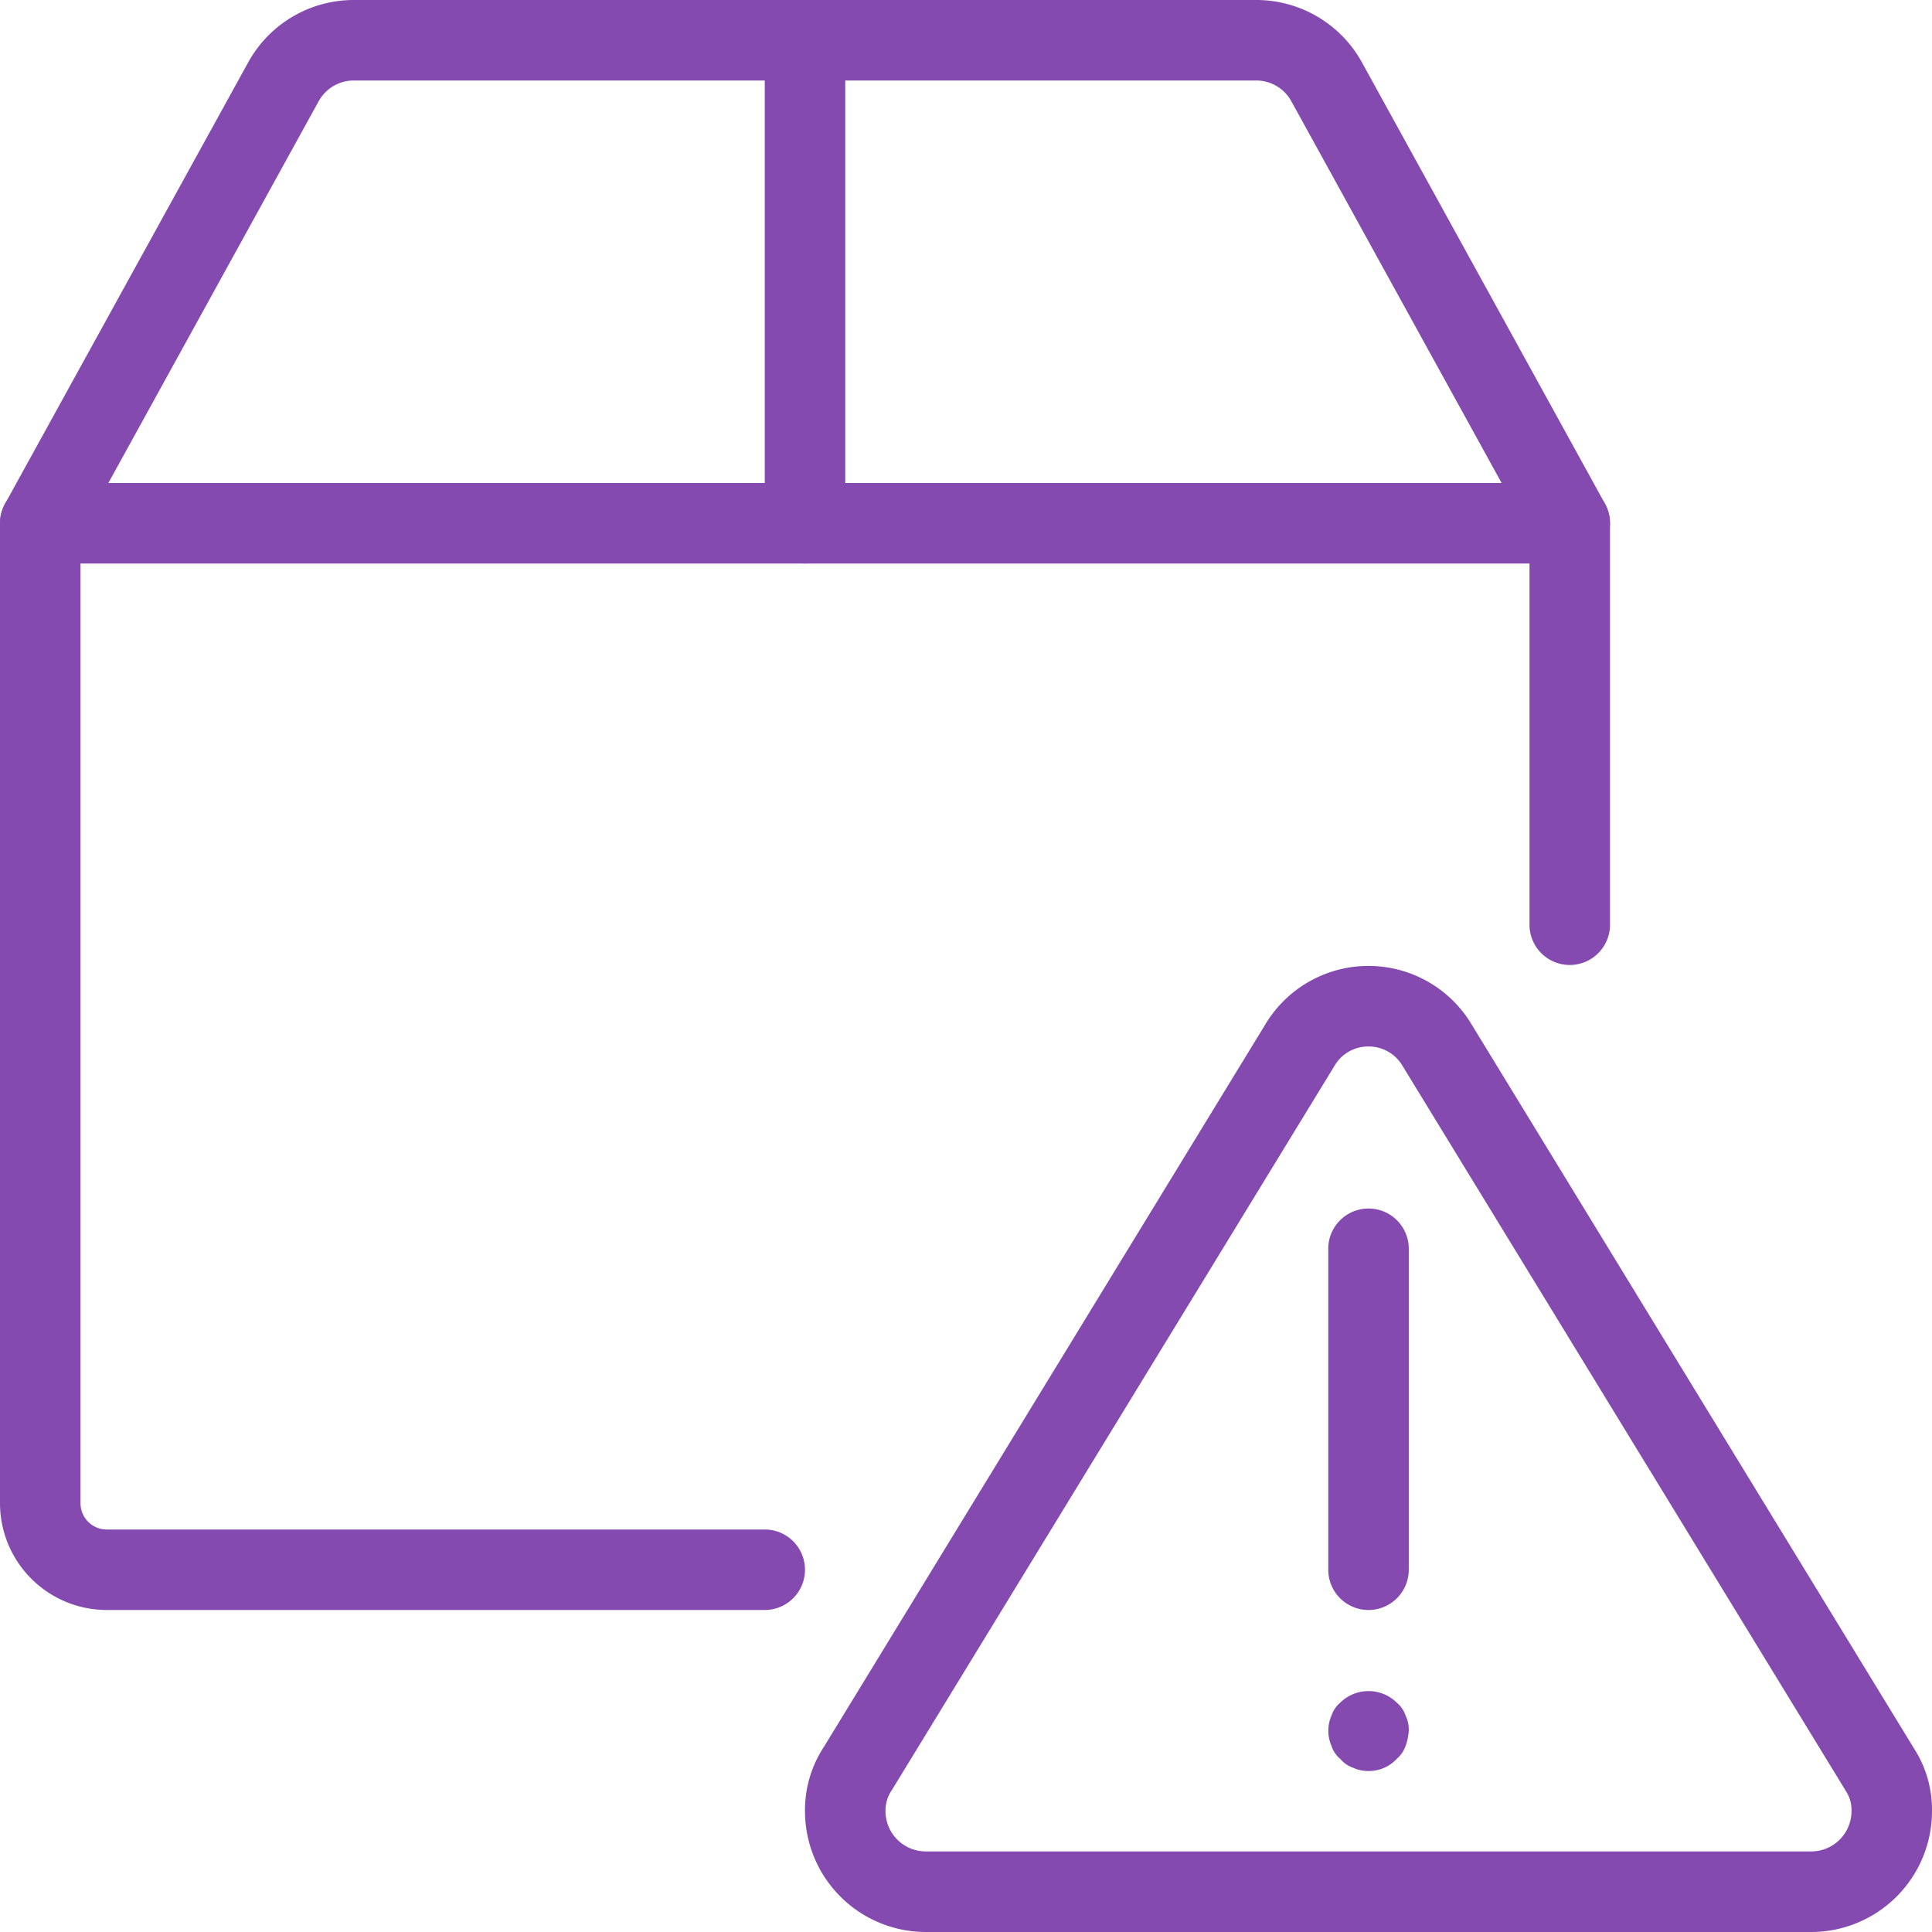
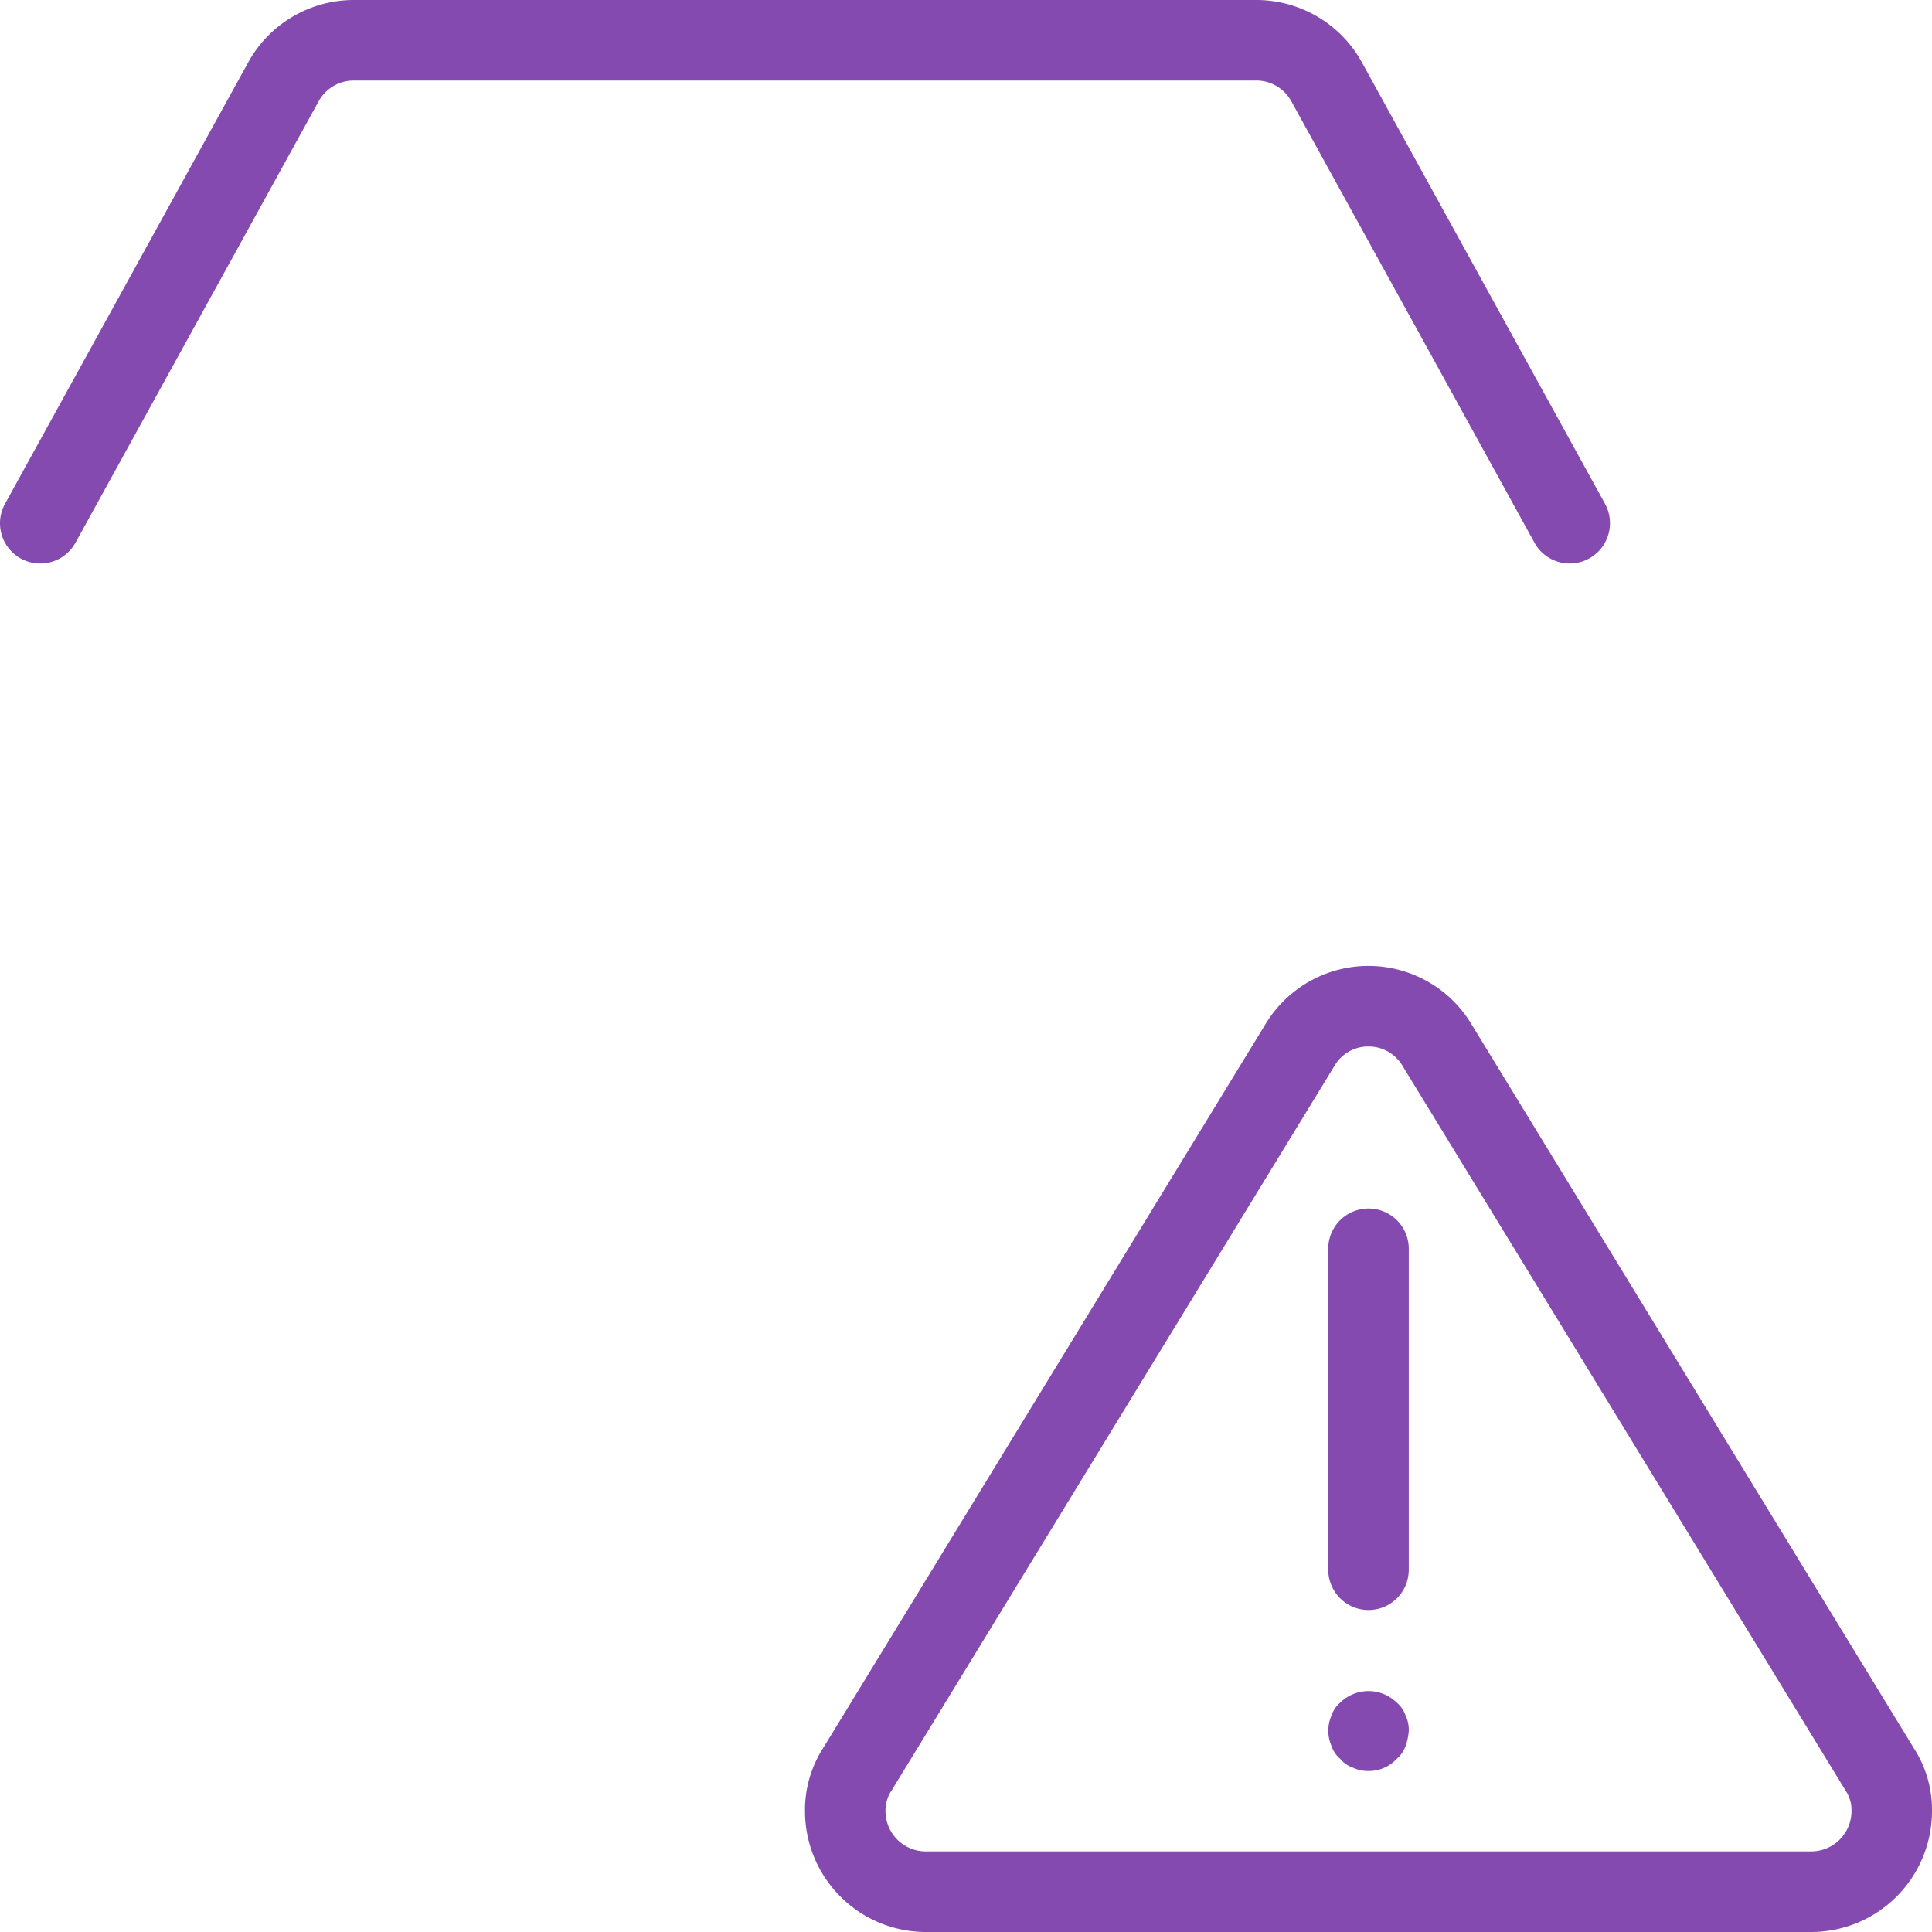
<svg xmlns="http://www.w3.org/2000/svg" width="75" height="75" viewBox="0 0 75 75">
-   <path d="M29.687,62.5H4.144A4.149,4.149,0,0,1,0,58.356V20.312A1.563,1.563,0,0,1,1.563,18.75H60.937A1.563,1.563,0,0,1,62.5,20.312V35.937a1.563,1.563,0,0,1-3.125,0V21.875H3.125V58.356a1.019,1.019,0,0,0,1.019,1.019H29.687a1.562,1.562,0,1,1,0,3.125Z" fill="#854ab0" />
  <path d="M60.937,21.875a1.558,1.558,0,0,1-1.369-.809L50.131,3.934a1.555,1.555,0,0,0-1.369-.809H13.737a1.555,1.555,0,0,0-1.369.809L2.931,21.066A1.562,1.562,0,1,1,.194,19.559L9.631,2.428A4.679,4.679,0,0,1,13.737,0H48.766a4.682,4.682,0,0,1,4.106,2.425l9.434,17.131a1.566,1.566,0,0,1-1.369,2.319Z" fill="#854ab0" />
-   <path d="M31.25,21.875a1.563,1.563,0,0,1-1.562-1.562V1.562a1.562,1.562,0,1,1,3.125,0v18.75A1.563,1.563,0,0,1,31.25,21.875Z" fill="#854ab0" />
  <path d="M70.312,75H35.937a4.693,4.693,0,0,1-4.687-4.687,4.461,4.461,0,0,1,.734-2.5l17.15-28.069a4.665,4.665,0,0,1,7.994.025L74.3,67.872a4.392,4.392,0,0,1,.7,2.441A4.693,4.693,0,0,1,70.313,75ZM53.125,40.625a1.506,1.506,0,0,0-1.306.728L34.616,69.5a1.387,1.387,0,0,0-.241.809,1.565,1.565,0,0,0,1.563,1.563H70.312a1.565,1.565,0,0,0,1.563-1.562,1.341,1.341,0,0,0-.2-.753L54.447,41.378a1.52,1.52,0,0,0-1.322-.753Z" fill="#854ab0" />
  <path d="M53.125,62.5a1.563,1.563,0,0,1-1.562-1.562v-12.5a1.563,1.563,0,0,1,3.125,0v12.5A1.563,1.563,0,0,1,53.125,62.5Z" fill="#854ab0" />
  <path d="M53.125,68.75a1.345,1.345,0,0,1-.594-.125,1.11,1.11,0,0,1-.5-.344,1.08,1.08,0,0,1-.341-.5,1.473,1.473,0,0,1,0-1.188,1.129,1.129,0,0,1,.341-.5,1.566,1.566,0,0,1,2.188,0,1.111,1.111,0,0,1,.344.5,1.268,1.268,0,0,1,.125.594,2.123,2.123,0,0,1-.125.594,1.162,1.162,0,0,1-.344.5A1.466,1.466,0,0,1,53.125,68.75Z" fill="#854ab0" />
</svg>